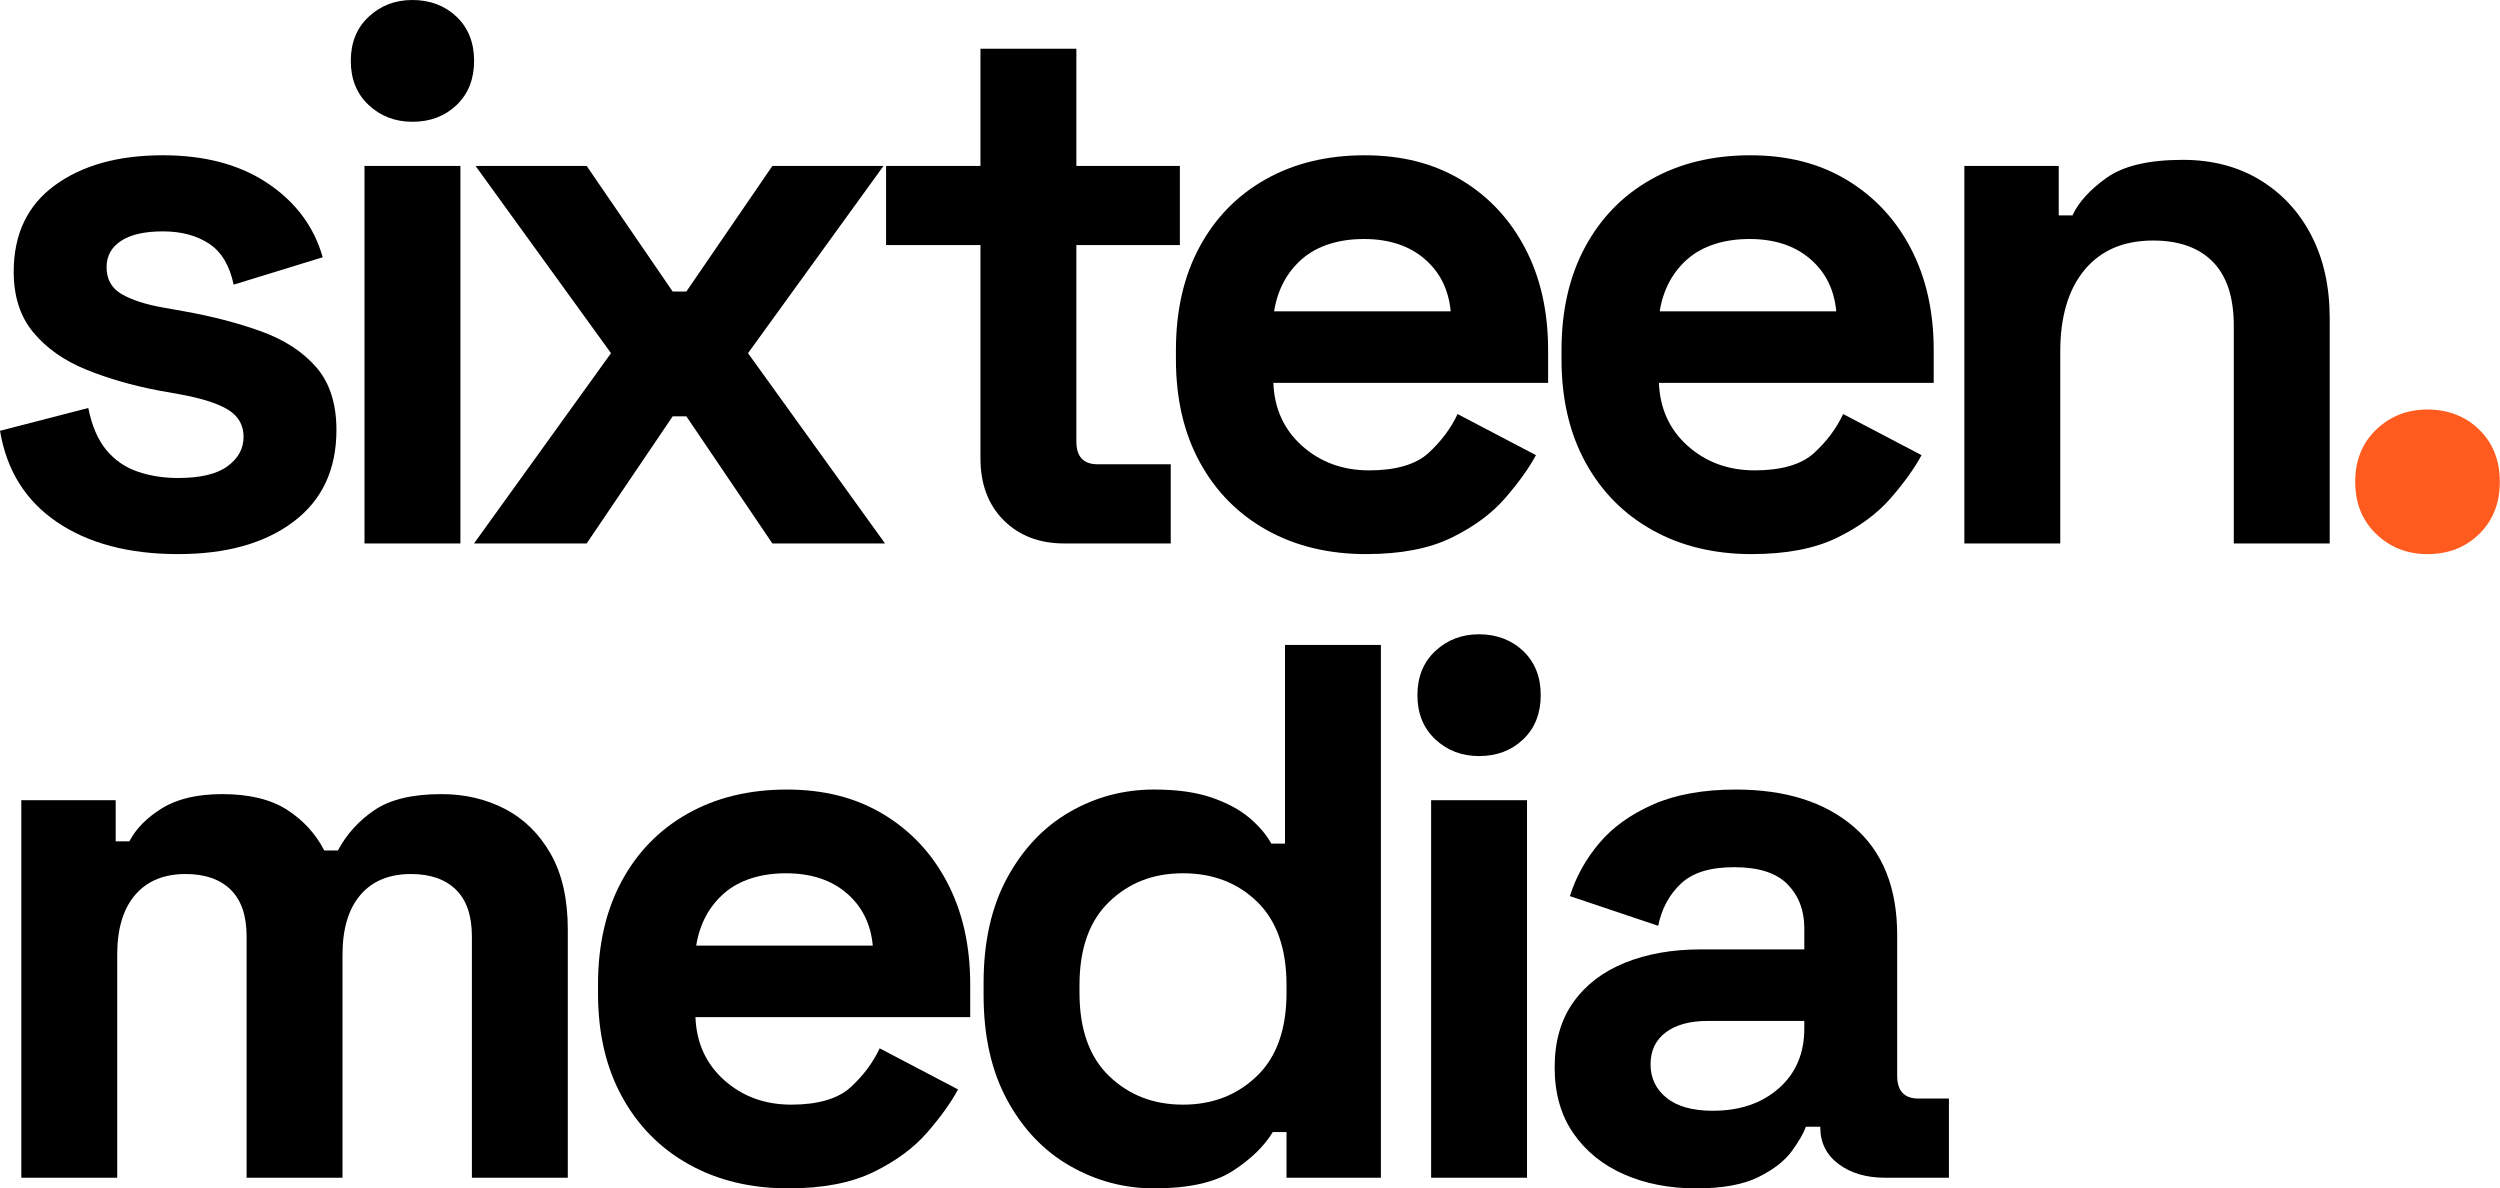
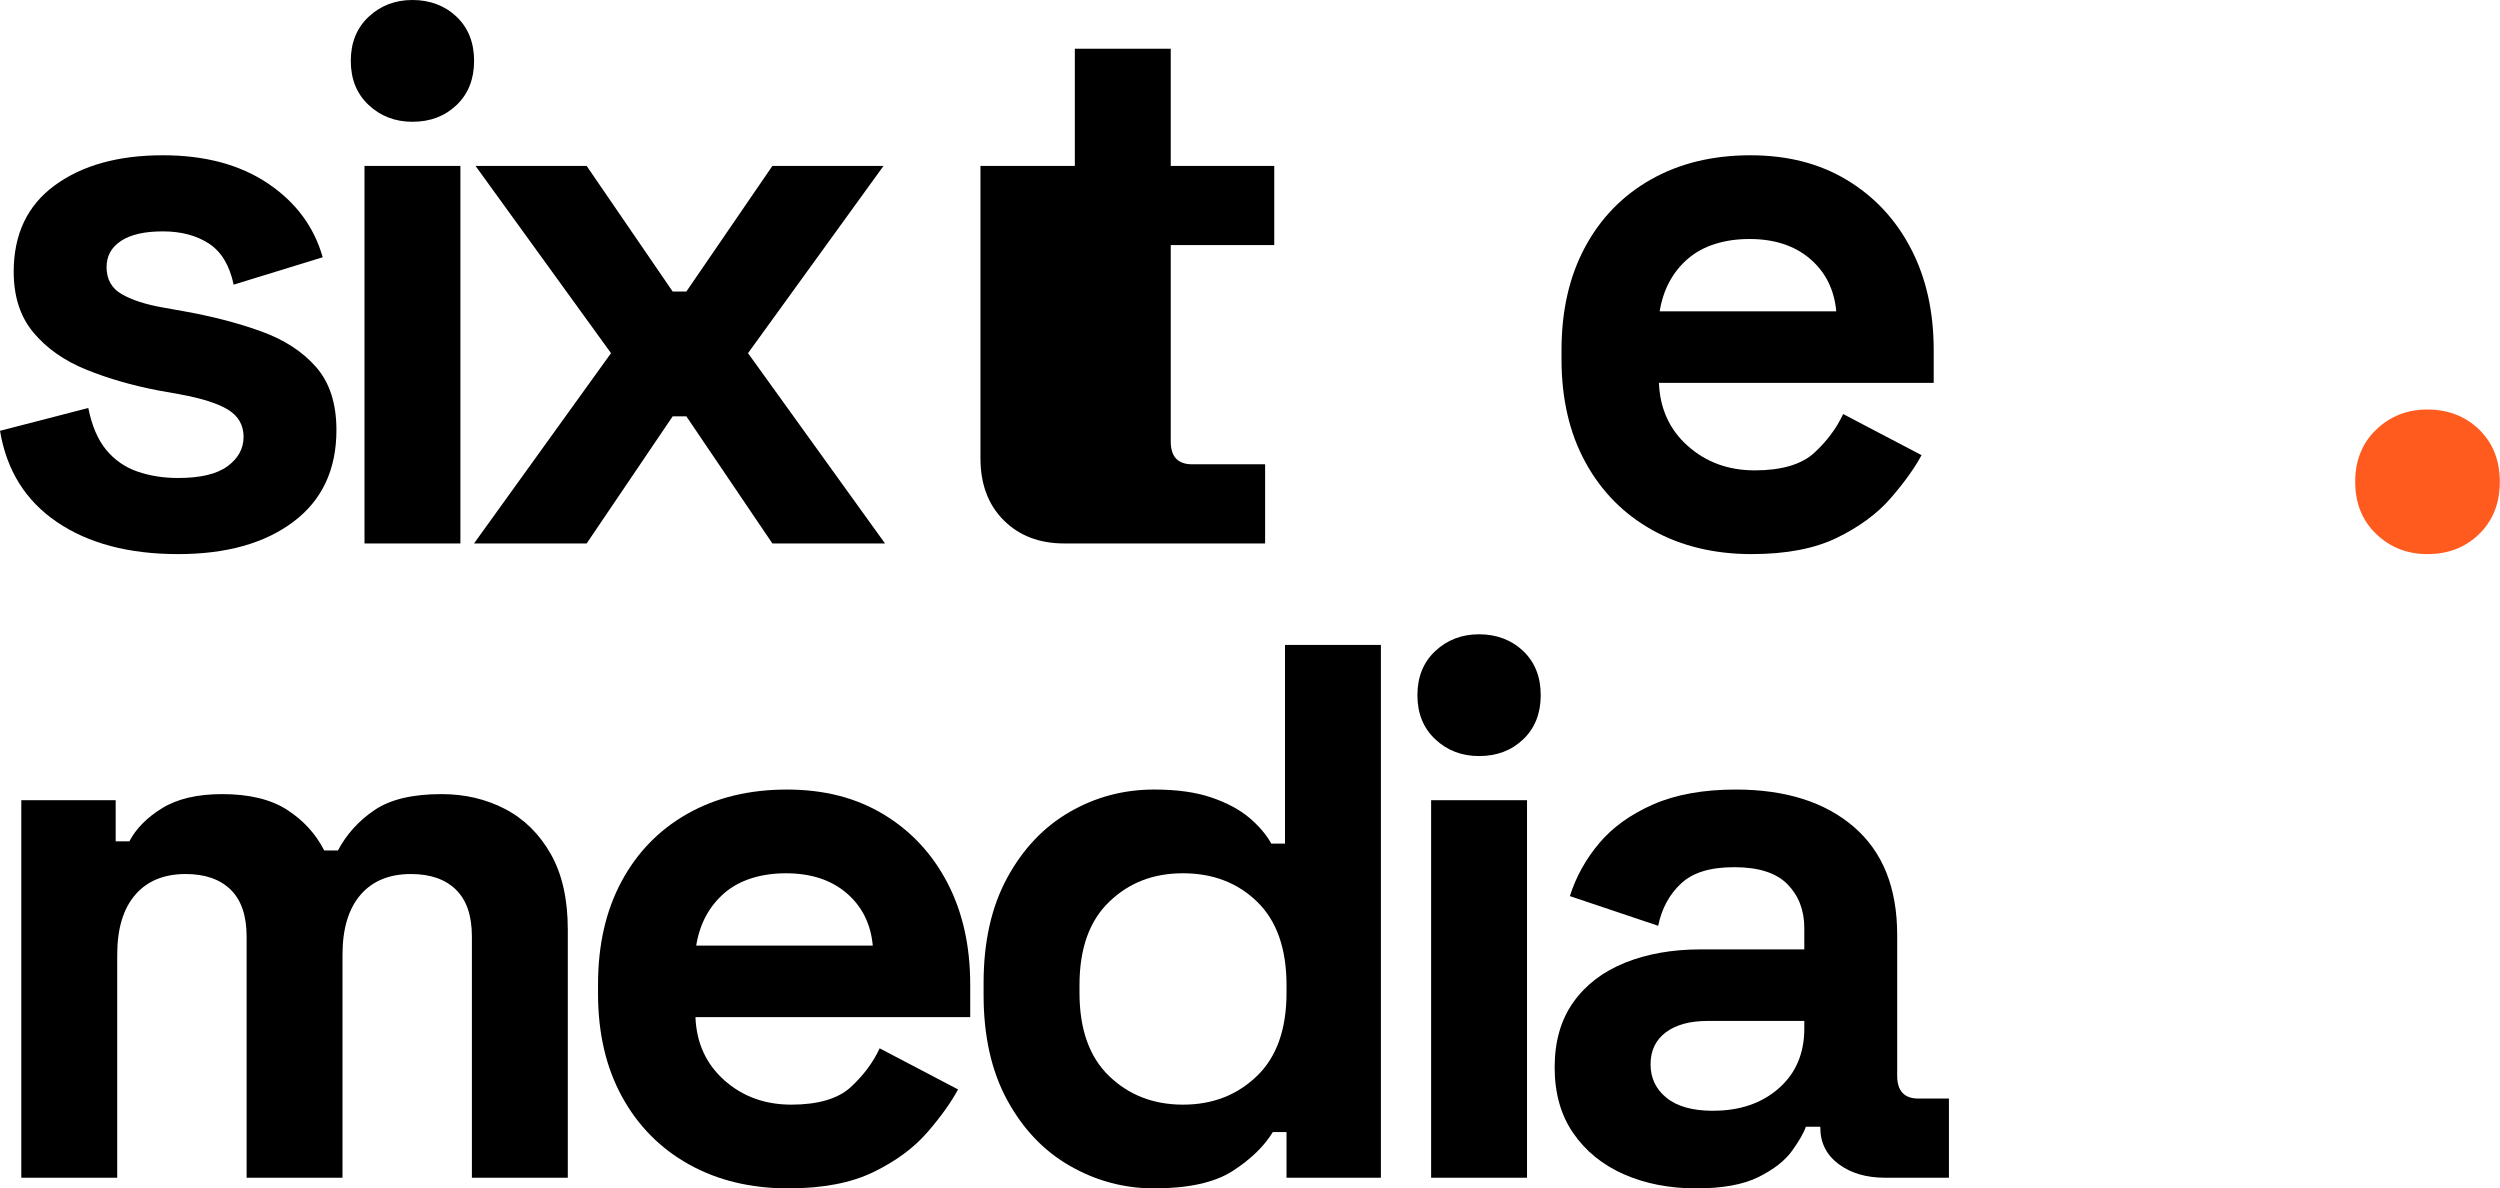
<svg xmlns="http://www.w3.org/2000/svg" id="Layer_1" data-name="Layer 1" viewBox="0 0 2272 1080">
  <defs>
    <style>
      .cls-1 {
        fill: #ff5b1e;
      }
    </style>
  </defs>
  <path d="m161.86,503.57c-44.73,0-81.4-9.68-109.98-29.05-28.6-19.37-45.89-47.04-51.87-83l80.23-20.75c3.23,16.15,8.65,28.83,16.26,38.04,7.61,9.23,17.06,15.8,28.36,19.71,11.3,3.93,23.62,5.88,37,5.88,20.28,0,35.28-3.57,44.96-10.72,9.69-7.14,14.53-16.02,14.53-26.63s-4.62-18.78-13.84-24.56c-9.23-5.76-23.98-10.48-44.26-14.18l-19.37-3.46c-23.98-4.6-45.89-10.95-65.71-19.02-19.83-8.06-35.75-19.25-47.73-33.55-12-14.29-17.99-32.74-17.99-55.34,0-34.12,12.45-60.29,37.35-78.51,24.9-18.21,57.64-27.32,98.23-27.32,38.27,0,70.08,8.54,95.45,25.59,25.36,17.07,41.96,39.43,49.8,67.1l-80.93,24.9c-3.7-17.52-11.18-29.97-22.48-37.35-11.31-7.37-25.25-11.07-41.84-11.07s-29.29,2.88-38.04,8.65c-8.77,5.77-13.14,13.73-13.14,23.86,0,11.07,4.6,19.26,13.83,24.56,9.22,5.31,21.67,9.34,37.36,12.11l19.36,3.46c25.82,4.62,49.22,10.72,70.21,18.33,20.98,7.61,37.58,18.44,49.81,32.51,12.22,14.07,18.33,33.09,18.33,57.07,0,35.97-13.04,63.76-39.09,83.35-26.06,19.6-60.99,29.39-104.8,29.39Z" />
  <path d="m374.83,110.67c-15.68,0-28.94-5.07-39.77-15.22-10.85-10.14-16.26-23.52-16.26-40.12s5.41-29.97,16.26-40.12c10.83-10.14,24.09-15.22,39.77-15.22s29.51,5.08,40.12,15.22c10.6,10.15,15.91,23.52,15.91,40.12s-5.31,29.98-15.91,40.12c-10.61,10.15-23.98,15.22-40.12,15.22Zm-43.58,383.21V150.8h87.16v343.09h-87.16Z" />
  <path d="m430.78,493.89l124.51-172.93-123.12-170.16h100.99l78.16,114.13h12.45l78.17-114.13h100.99l-123.13,170.16,124.51,172.93h-102.37l-78.17-115.52h-12.45l-78.16,115.52h-102.38Z" />
-   <path d="m967.14,493.89c-22.6,0-40.93-7.03-55-21.1-14.07-14.06-21.1-32.86-21.1-56.38v-193.68h-85.77v-71.94h85.77V44.27h87.16v106.52h94.07v71.94h-94.07v178.46c0,13.83,6.45,20.75,19.37,20.75h66.4v71.94h-96.83Z" />
-   <path d="m1241.6,503.57c-34.13,0-64.22-7.26-90.26-21.78-26.06-14.53-46.35-35.04-60.87-61.56-14.53-26.51-21.79-57.76-21.79-93.73v-8.3c0-35.97,7.15-67.2,21.45-93.73,14.29-26.51,34.35-47.04,60.18-61.56,25.82-14.52,55.79-21.79,89.93-21.79s62.94,7.5,87.84,22.48c24.9,14.99,44.27,35.74,58.1,62.25,13.84,26.52,20.75,57.31,20.75,92.34v29.75h-249.71c.92,23.52,9.69,42.66,26.29,57.41,16.61,14.76,36.89,22.13,60.87,22.13s42.43-5.3,53.96-15.91c11.52-10.6,20.28-22.36,26.29-35.28l71.25,37.35c-6.46,12-15.81,25.02-28.01,39.08-12.22,14.07-28.48,26.06-48.77,35.97-20.3,9.91-46.12,14.87-77.48,14.87Zm-83.7-220.65h160.48c-1.85-19.82-9.8-35.73-23.87-47.73-14.06-11.99-32.4-17.98-54.99-17.98s-42.19,6-56.03,17.98c-13.83,12-22.38,27.91-25.59,47.73Z" />
+   <path d="m967.14,493.89c-22.6,0-40.93-7.03-55-21.1-14.07-14.06-21.1-32.86-21.1-56.38v-193.68v-71.94h85.77V44.27h87.16v106.52h94.07v71.94h-94.07v178.46c0,13.83,6.45,20.75,19.37,20.75h66.4v71.94h-96.83Z" />
  <path d="m1592.02,503.57c-34.13,0-64.22-7.26-90.26-21.78-26.06-14.53-46.35-35.04-60.87-61.56-14.53-26.51-21.79-57.76-21.79-93.73v-8.3c0-35.97,7.15-67.2,21.45-93.73,14.29-26.51,34.35-47.04,60.18-61.56,25.82-14.52,55.79-21.79,89.93-21.79s62.94,7.5,87.84,22.48c24.9,14.99,44.27,35.74,58.1,62.25,13.84,26.52,20.75,57.31,20.75,92.34v29.75h-249.71c.92,23.52,9.69,42.66,26.29,57.41,16.61,14.76,36.89,22.13,60.87,22.13s42.43-5.3,53.96-15.91c11.52-10.6,20.28-22.36,26.29-35.28l71.25,37.35c-6.46,12-15.81,25.02-28.01,39.08-12.22,14.07-28.48,26.06-48.77,35.97-20.3,9.91-46.12,14.87-77.48,14.87Zm-83.7-220.65h160.48c-1.85-19.82-9.8-35.73-23.87-47.73-14.06-11.99-32.4-17.98-54.99-17.98s-42.19,6-56.03,17.98c-13.83,12-22.38,27.91-25.59,47.73Z" />
-   <path d="m1785.21,493.89V150.8h85.77v44.96h12.46c5.53-11.99,15.9-23.4,31.12-34.24,15.22-10.83,38.28-16.25,69.17-16.25,26.74,0,50.15,6.12,70.21,18.33,20.06,12.22,35.62,29.05,46.68,50.49,11.07,21.44,16.61,46.46,16.61,75.05v204.75h-87.16v-197.83c0-25.82-6.34-45.19-19.03-58.11-12.68-12.9-30.77-19.36-54.29-19.36-26.75,0-47.5,8.88-62.26,26.63-14.76,17.76-22.13,42.54-22.13,74.36v174.31h-87.16Z" />
  <path class="cls-1" d="m2206.12,503.57c-18.45,0-34.02-6.12-46.69-18.33-12.68-12.22-19.02-28.01-19.02-47.38s6.33-35.16,19.02-47.38c12.68-12.21,28.24-18.33,46.69-18.33s34.58,6.12,47.03,18.33c12.45,12.22,18.68,28.01,18.68,47.38s-6.23,35.17-18.68,47.38c-12.45,12.21-28.13,18.33-47.03,18.33Z" />
  <path d="m19.36,1070.32v-343.09h85.77v37.35h12.46c5.99-11.52,15.9-21.55,29.74-30.09,13.83-8.53,32.05-12.8,54.64-12.8,24.44,0,44.04,4.73,58.8,14.18,14.76,9.46,26.05,21.79,33.9,37.01h12.45c7.83-14.75,18.9-26.98,33.2-36.66,14.29-9.69,34.58-14.53,60.87-14.53,21.2,0,40.46,4.5,57.76,13.49,17.3,8.99,31.13,22.6,41.51,40.81,10.38,18.22,15.56,41.16,15.56,68.83v225.5h-87.16v-219.28c0-18.9-4.84-33.08-14.52-42.54-9.68-9.45-23.3-14.18-40.81-14.18-19.83,0-35.17,6.35-46,19.02-10.84,12.69-16.26,30.78-16.26,54.3v202.67h-87.15v-219.28c0-18.9-4.84-33.08-14.53-42.54-9.68-9.45-23.29-14.18-40.81-14.18-19.82,0-35.16,6.35-45.99,19.02-10.85,12.69-16.26,30.78-16.26,54.3v202.67H19.36Z" />
  <path d="m716.4,1080c-34.13,0-64.22-7.26-90.26-21.78-26.06-14.53-46.35-35.04-60.87-61.56-14.53-26.51-21.79-57.76-21.79-93.73v-8.3c0-35.97,7.15-67.2,21.45-93.73,14.29-26.51,34.35-47.04,60.18-61.56,25.82-14.52,55.79-21.79,89.93-21.79s62.94,7.5,87.84,22.48c24.9,14.99,44.27,35.74,58.1,62.25,13.84,26.52,20.75,57.31,20.75,92.34v29.74h-249.71c.92,23.52,9.69,42.66,26.29,57.42,16.61,14.76,36.89,22.13,60.87,22.13s42.43-5.29,53.96-15.91c11.52-10.6,20.28-22.36,26.29-35.28l71.25,37.36c-6.46,11.99-15.81,25.01-28.01,39.08-12.22,14.07-28.48,26.06-48.77,35.97-20.3,9.91-46.12,14.87-77.48,14.87Zm-83.7-220.65h160.48c-1.85-19.82-9.8-35.73-23.87-47.73-14.06-11.99-32.4-17.98-54.99-17.98s-42.19,6-56.03,17.98c-13.83,12-22.38,27.91-25.59,47.73Z" />
  <path d="m1048.83,1080c-27.21,0-52.69-6.81-76.43-20.41-23.76-13.59-42.77-33.55-57.06-59.83-14.3-26.29-21.45-58.1-21.45-95.46v-11.07c0-37.35,7.15-69.17,21.45-95.46,14.29-26.28,33.2-46.22,56.72-59.83,23.51-13.59,49.11-20.41,76.77-20.41,20.75,0,38.16,2.43,52.23,7.27,14.06,4.84,25.47,10.96,34.23,18.33,8.75,7.38,15.45,15.22,20.06,23.52h12.46v-180.54h87.15v484.2h-85.77v-41.51h-12.45c-7.84,12.92-19.96,24.67-36.32,35.28-16.37,10.61-40.24,15.91-71.59,15.91Zm26.29-76.09c26.74,0,49.11-8.64,67.1-25.94,17.99-17.29,26.97-42.54,26.97-75.74v-6.91c0-33.2-8.88-58.45-26.64-75.75-17.75-17.29-40.23-25.94-67.44-25.94s-49.11,8.65-67.1,25.94c-17.99,17.3-26.97,42.54-26.97,75.75v6.91c0,33.2,8.99,58.45,26.97,75.74,17.99,17.3,40.35,25.94,67.1,25.94Z" />
  <path d="m1344.18,687.11c-15.68,0-28.94-5.07-39.77-15.22-10.85-10.14-16.26-23.52-16.26-40.12s5.41-29.97,16.26-40.12c10.83-10.14,24.09-15.22,39.77-15.22s29.51,5.08,40.12,15.22c10.6,10.15,15.91,23.52,15.91,40.12s-5.31,29.98-15.91,40.12c-10.61,10.15-23.98,15.22-40.12,15.22Zm-43.58,383.21v-343.09h87.16v343.09h-87.16Z" />
  <path d="m1541.52,1080c-24.45,0-46.34-4.27-65.71-12.8-19.36-8.53-34.7-20.98-46-37.35-11.31-16.36-16.94-36.32-16.94-59.84s5.64-43.23,16.94-59.13c11.3-15.91,26.98-27.9,47.04-35.97,20.06-8.06,42.99-12.11,68.83-12.11h94.07v-19.37c0-16.13-5.09-29.39-15.22-39.77-10.15-10.38-26.29-15.56-48.42-15.56s-37.82,4.96-48.42,14.87c-10.62,9.92-17.53,22.72-20.75,38.39l-80.24-26.98c5.54-17.52,14.41-33.55,26.64-48.07,12.22-14.52,28.59-26.28,49.11-35.28,20.51-8.99,45.53-13.49,75.05-13.49,45.19,0,80.93,11.31,107.22,33.9,26.29,22.6,39.43,55.33,39.43,98.22v127.96c0,13.84,6.45,20.75,19.36,20.75h27.67v71.94h-58.1c-17.07,0-31.13-4.15-42.2-12.45-11.06-8.3-16.6-19.36-16.6-33.2v-.69h-13.14c-1.85,5.54-6,12.8-12.45,21.79-6.46,8.99-16.6,16.94-30.44,23.86-13.84,6.92-32.75,10.38-56.72,10.38Zm15.22-70.55c24.44,0,44.38-6.8,59.84-20.41,15.44-13.59,23.17-31.7,23.17-54.3v-6.91h-87.85c-16.15,0-28.82,3.46-38.04,10.38-9.23,6.91-13.83,16.6-13.83,29.06s4.84,22.59,14.52,30.44c9.68,7.84,23.75,11.76,42.19,11.76Z" />
</svg>